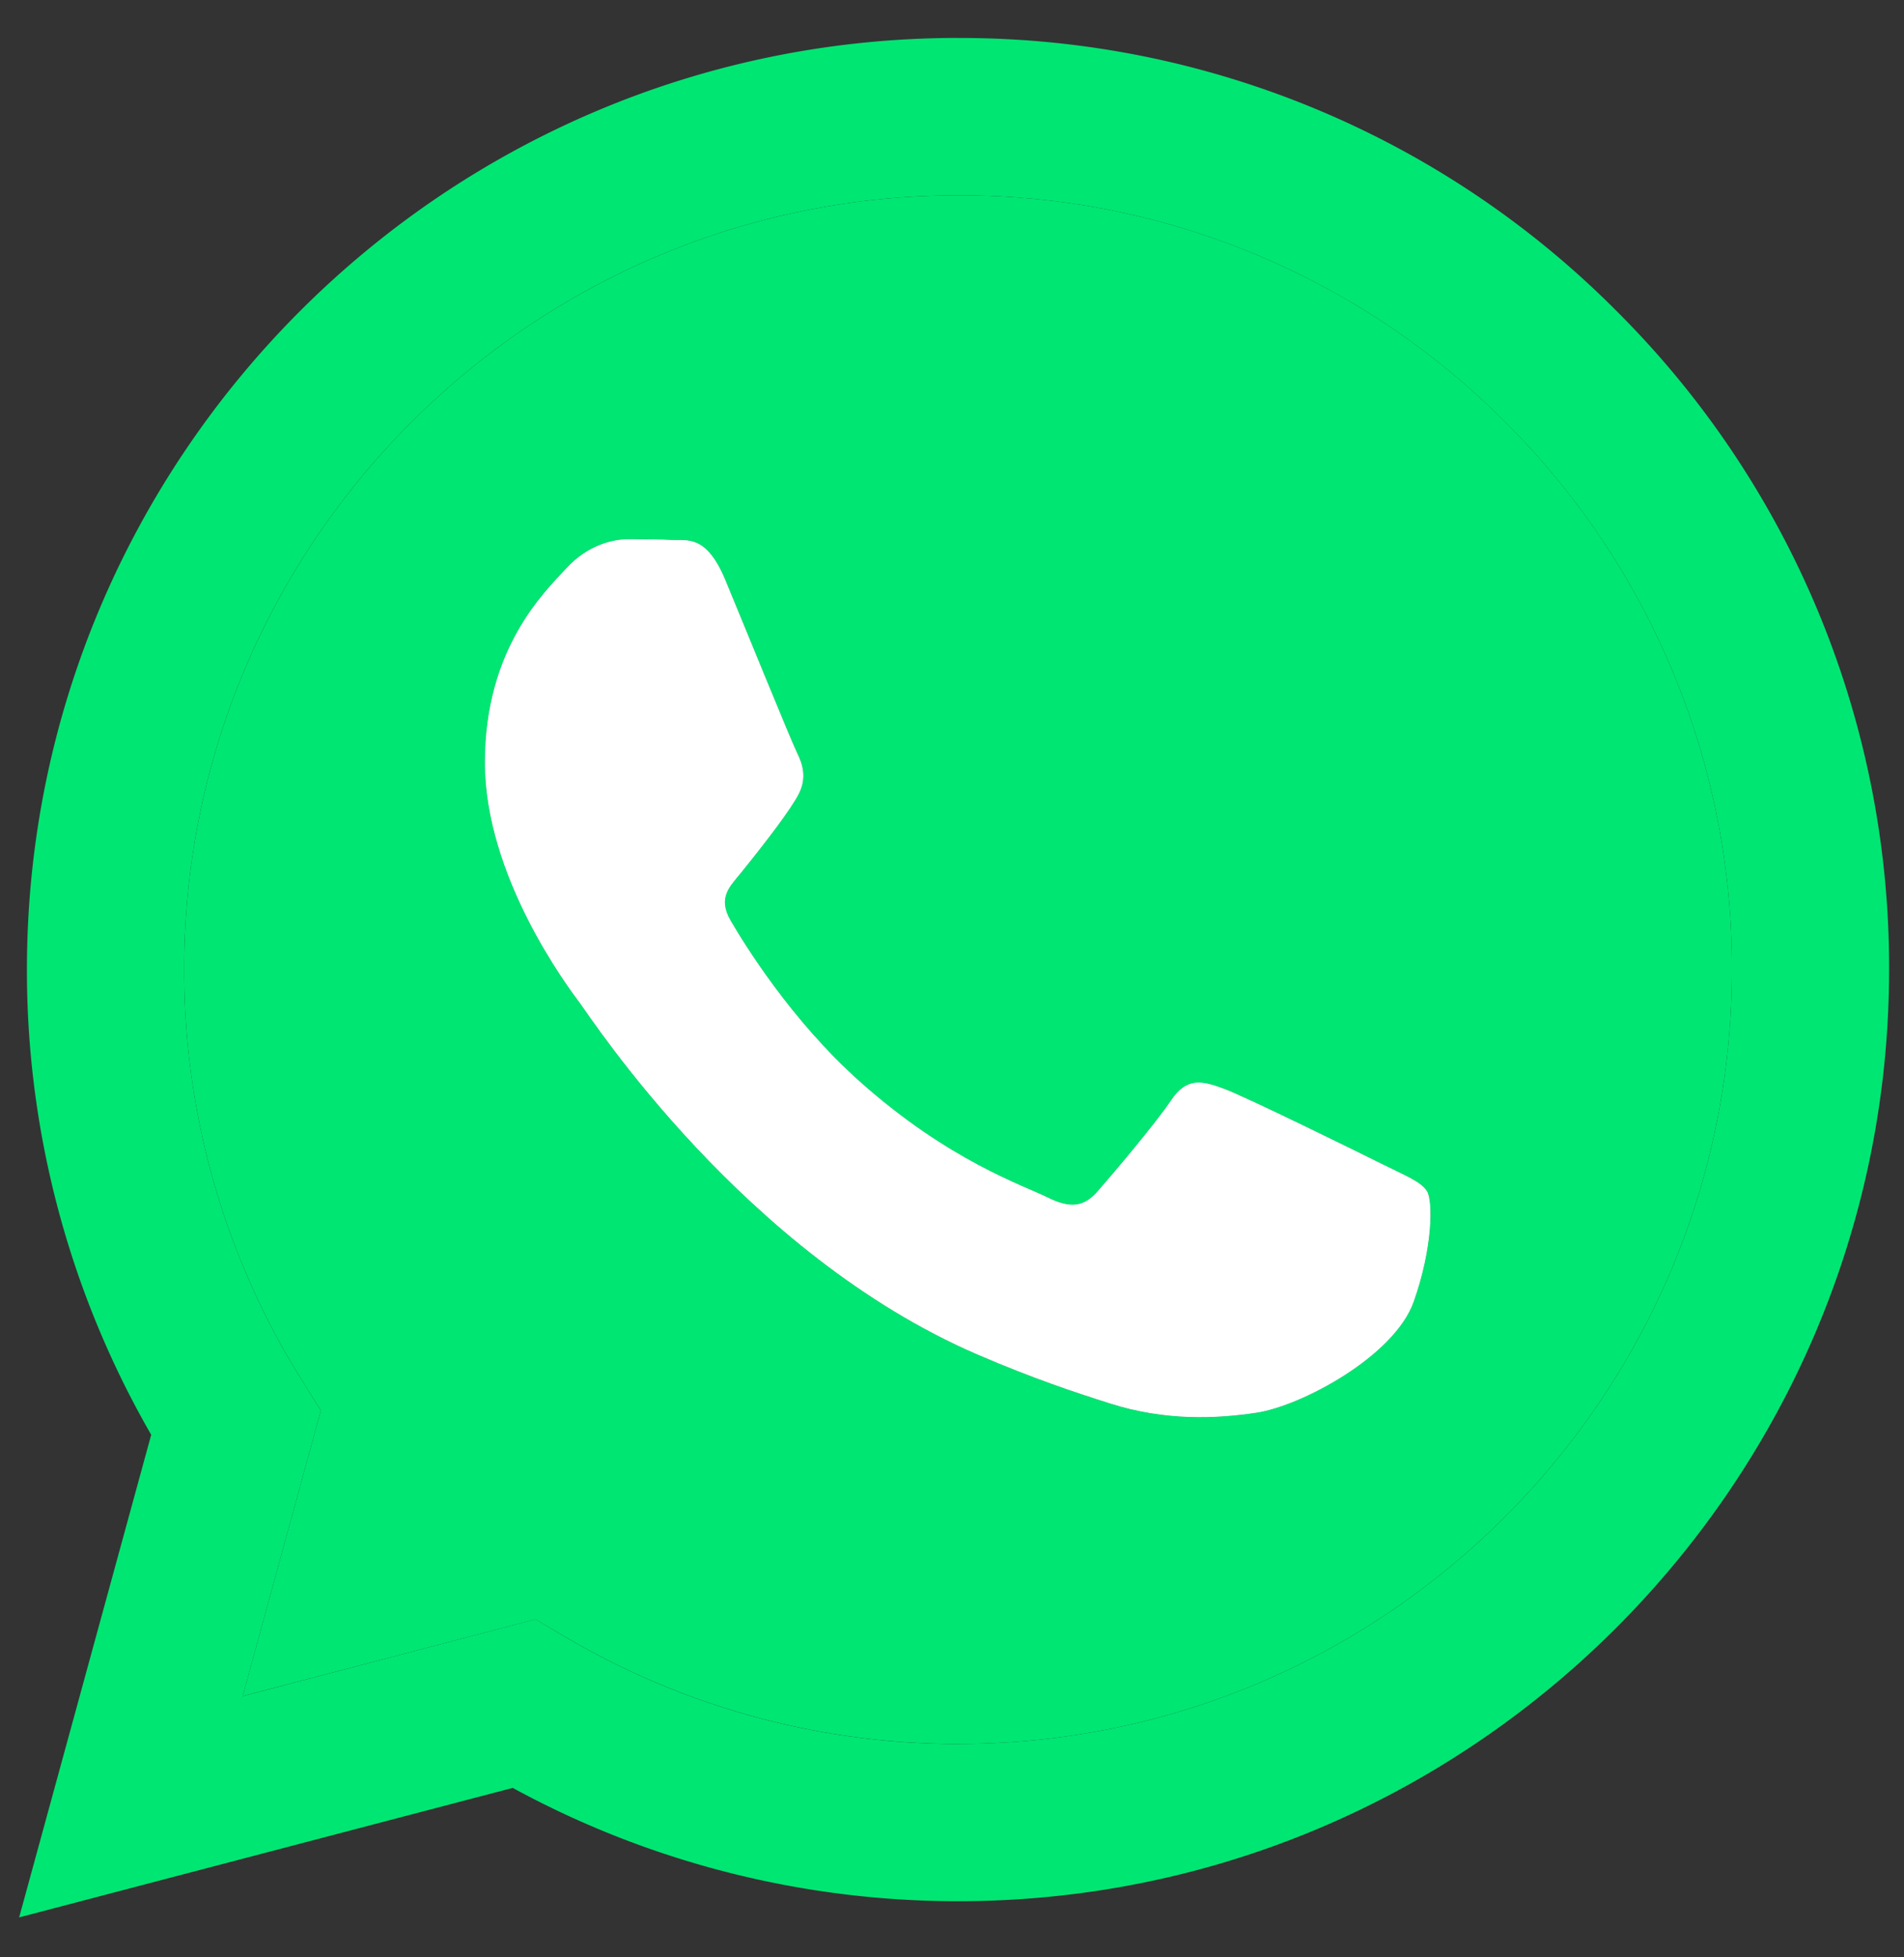
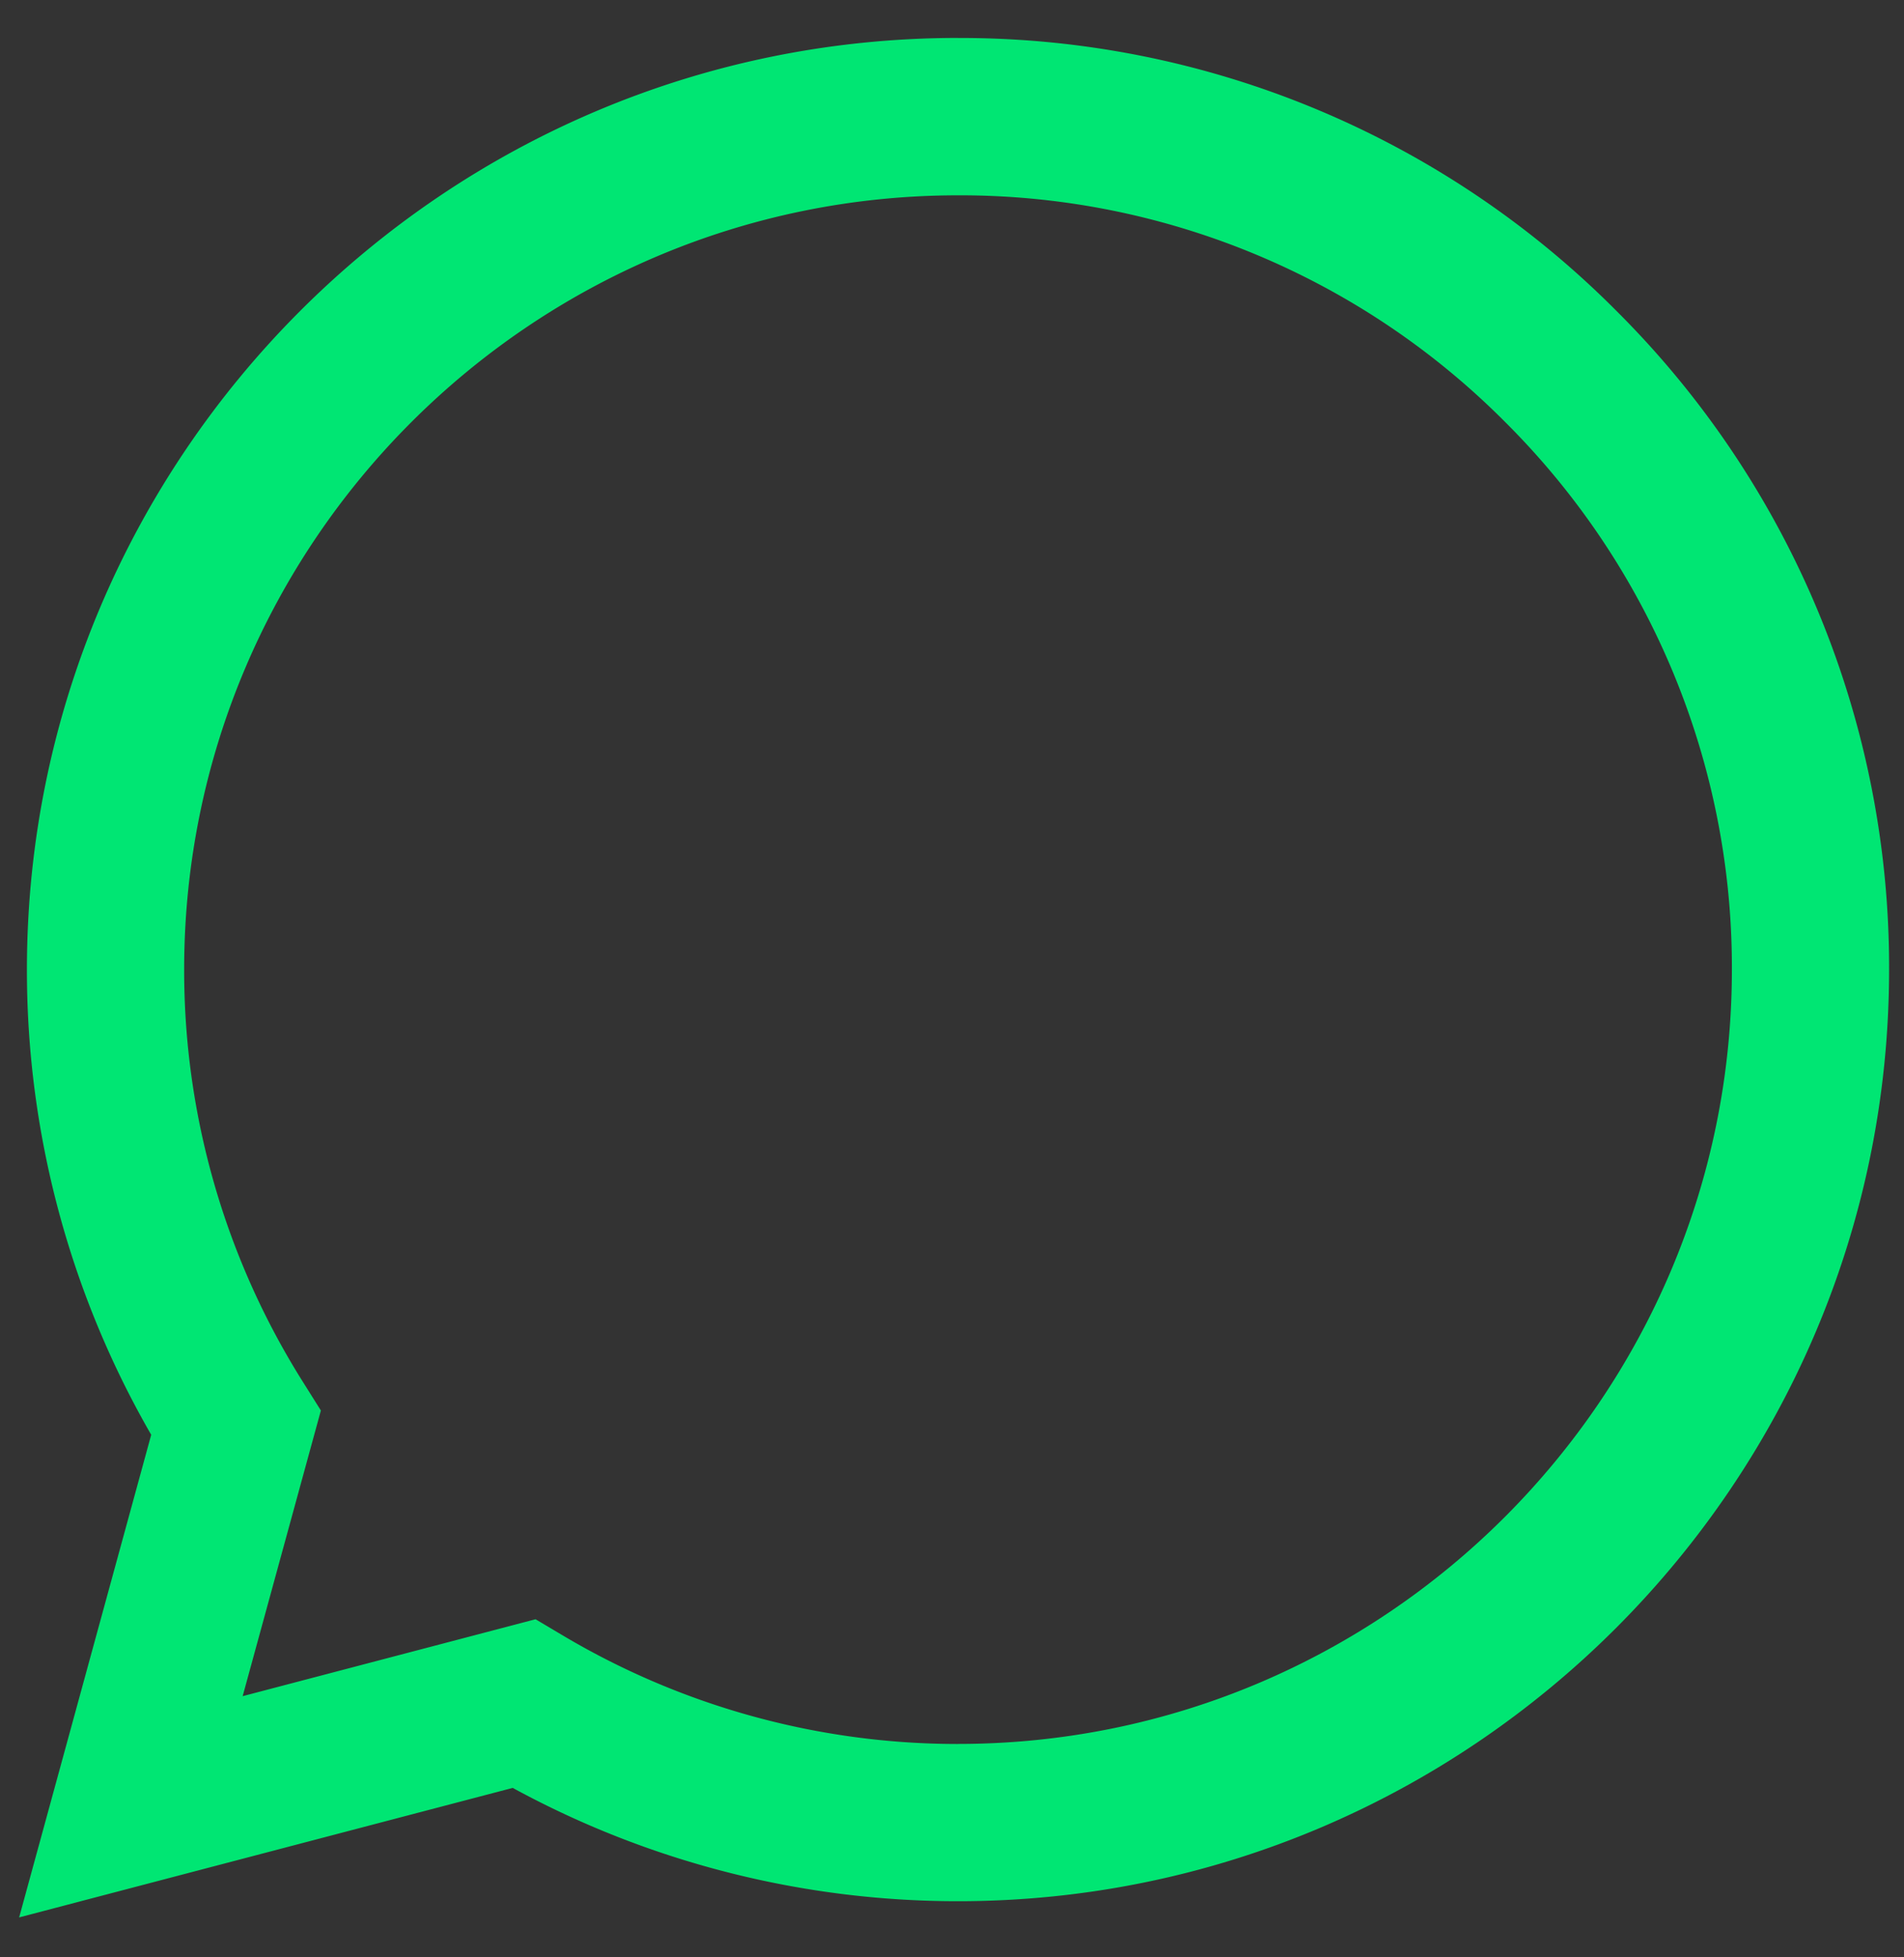
<svg xmlns="http://www.w3.org/2000/svg" width="36" height="37" viewBox="0 0 36 37" fill="none">
  <rect x="0" y="0" width="36" height="37" fill="#333333" stroke="none" />
  <g clip-path="url(#a)">
-     <path fill-rule="evenodd" clip-rule="evenodd" d="M18.114 32.966h-.006a14.615 14.615 0 0 1-7.447-2.04l-.535-.316-5.538 1.452 1.479-5.4-.348-.553a14.596 14.596 0 0 1-2.237-7.787c.003-8.067 6.567-14.63 14.638-14.63a14.532 14.532 0 0 1 10.344 4.29 14.545 14.545 0 0 1 4.282 10.352c-.004 8.068-6.567 14.632-14.632 14.632Zm5.02-12.39c.403.148 2.566 1.211 3.006 1.432.44.22.733.33.843.513.11.184.11 1.065-.257 2.092-.367 1.027-2.124 1.965-2.969 2.092-.758.113-1.716.16-2.77-.175a25.172 25.172 0 0 1-2.508-.926c-4.412-1.905-7.294-6.348-7.514-6.642l-.004-.005c-.234-.313-1.792-2.393-1.792-4.545 0-2.165 1.136-3.23 1.539-3.67.403-.44.88-.55 1.173-.55.293 0 .587.002.843.015.27.013.633-.102.99.755.366.881 1.246 3.046 1.356 3.266.11.22.184.477.037.77-.147.294-.624.914-1.1 1.505-.195.242-.45.458-.193.898s1.14 1.88 2.447 3.047c1.68 1.499 3.098 1.963 3.538 2.183.44.22.696.184.953-.11.256-.293 1.1-1.284 1.393-1.724.293-.44.586-.367.989-.22Z" fill="#00E673" />
    <path fill-rule="evenodd" clip-rule="evenodd" d="M18.114.718a17.49 17.49 0 0 1 12.453 5.163 17.496 17.496 0 0 1 5.151 12.454c-.004 9.707-7.902 17.604-17.604 17.604h-.007c-2.946 0-5.841-.74-8.413-2.142L.362 36.245l2.497-9.123a17.573 17.573 0 0 1-2.35-8.8C.513 8.614 8.41.717 18.114.717Zm-.006 32.248h.006c8.065 0 14.628-6.564 14.632-14.632a14.545 14.545 0 0 0-4.282-10.351A14.532 14.532 0 0 0 18.12 3.692c-8.071 0-14.635 6.563-14.638 14.63a14.596 14.596 0 0 0 2.237 7.787l.348.554-1.479 5.4 5.538-1.454.535.318a14.615 14.615 0 0 0 7.447 2.04Z" fill="#00E673" />
-     <path d="M26.14 22.008c-.44-.22-2.603-1.284-3.006-1.431-.403-.147-.697-.22-.99.22-.293.44-1.136 1.431-1.392 1.724-.257.294-.513.33-.953.11-.44-.22-1.858-.684-3.538-2.183-1.307-1.166-2.19-2.607-2.447-3.047-.256-.44-.002-.655.193-.898.476-.59.953-1.21 1.1-1.504.147-.294.073-.55-.037-.77-.11-.22-.99-2.386-1.356-3.267-.357-.857-.72-.742-.99-.755-.256-.013-.55-.015-.843-.015-.293 0-.77.11-1.173.55-.403.44-1.54 1.505-1.54 3.67 0 2.152 1.559 4.232 1.793 4.545l.004.005c.22.294 3.102 4.737 7.514 6.642 1.05.453 1.869.724 2.508.926 1.054.335 2.012.288 2.77.175.845-.127 2.602-1.064 2.97-2.092.366-1.027.366-1.908.256-2.092-.11-.183-.404-.293-.843-.513Z" fill="#00E673" />
-     <path d="M26.14 22.008c-.44-.22-2.603-1.284-3.006-1.431-.403-.147-.696-.22-.99.22-.293.44-1.135 1.431-1.392 1.724-.257.294-.513.33-.953.11-.44-.22-1.857-.684-3.538-2.183-1.307-1.166-2.19-2.607-2.447-3.047-.256-.44-.002-.655.193-.898.476-.59.953-1.21 1.1-1.504.147-.294.073-.55-.037-.77-.11-.22-.99-2.386-1.356-3.267-.357-.857-.72-.742-.99-.755-.256-.013-.55-.015-.843-.015-.293 0-.77.11-1.173.55-.403.44-1.54 1.505-1.54 3.67 0 2.152 1.559 4.232 1.793 4.545l.004.005c.22.294 3.102 4.737 7.514 6.642 1.05.453 1.869.724 2.508.926 1.054.335 2.012.288 2.77.175.845-.127 2.602-1.064 2.97-2.092.366-1.027.366-1.908.256-2.092-.11-.183-.403-.293-.843-.513Z" fill="#fff" />
  </g>
  <defs>
    <clipPath id="a">
      <path fill="#fff" transform="translate(0 .5)" d="M0 0h36v36H0z" />
    </clipPath>
  </defs>
</svg>